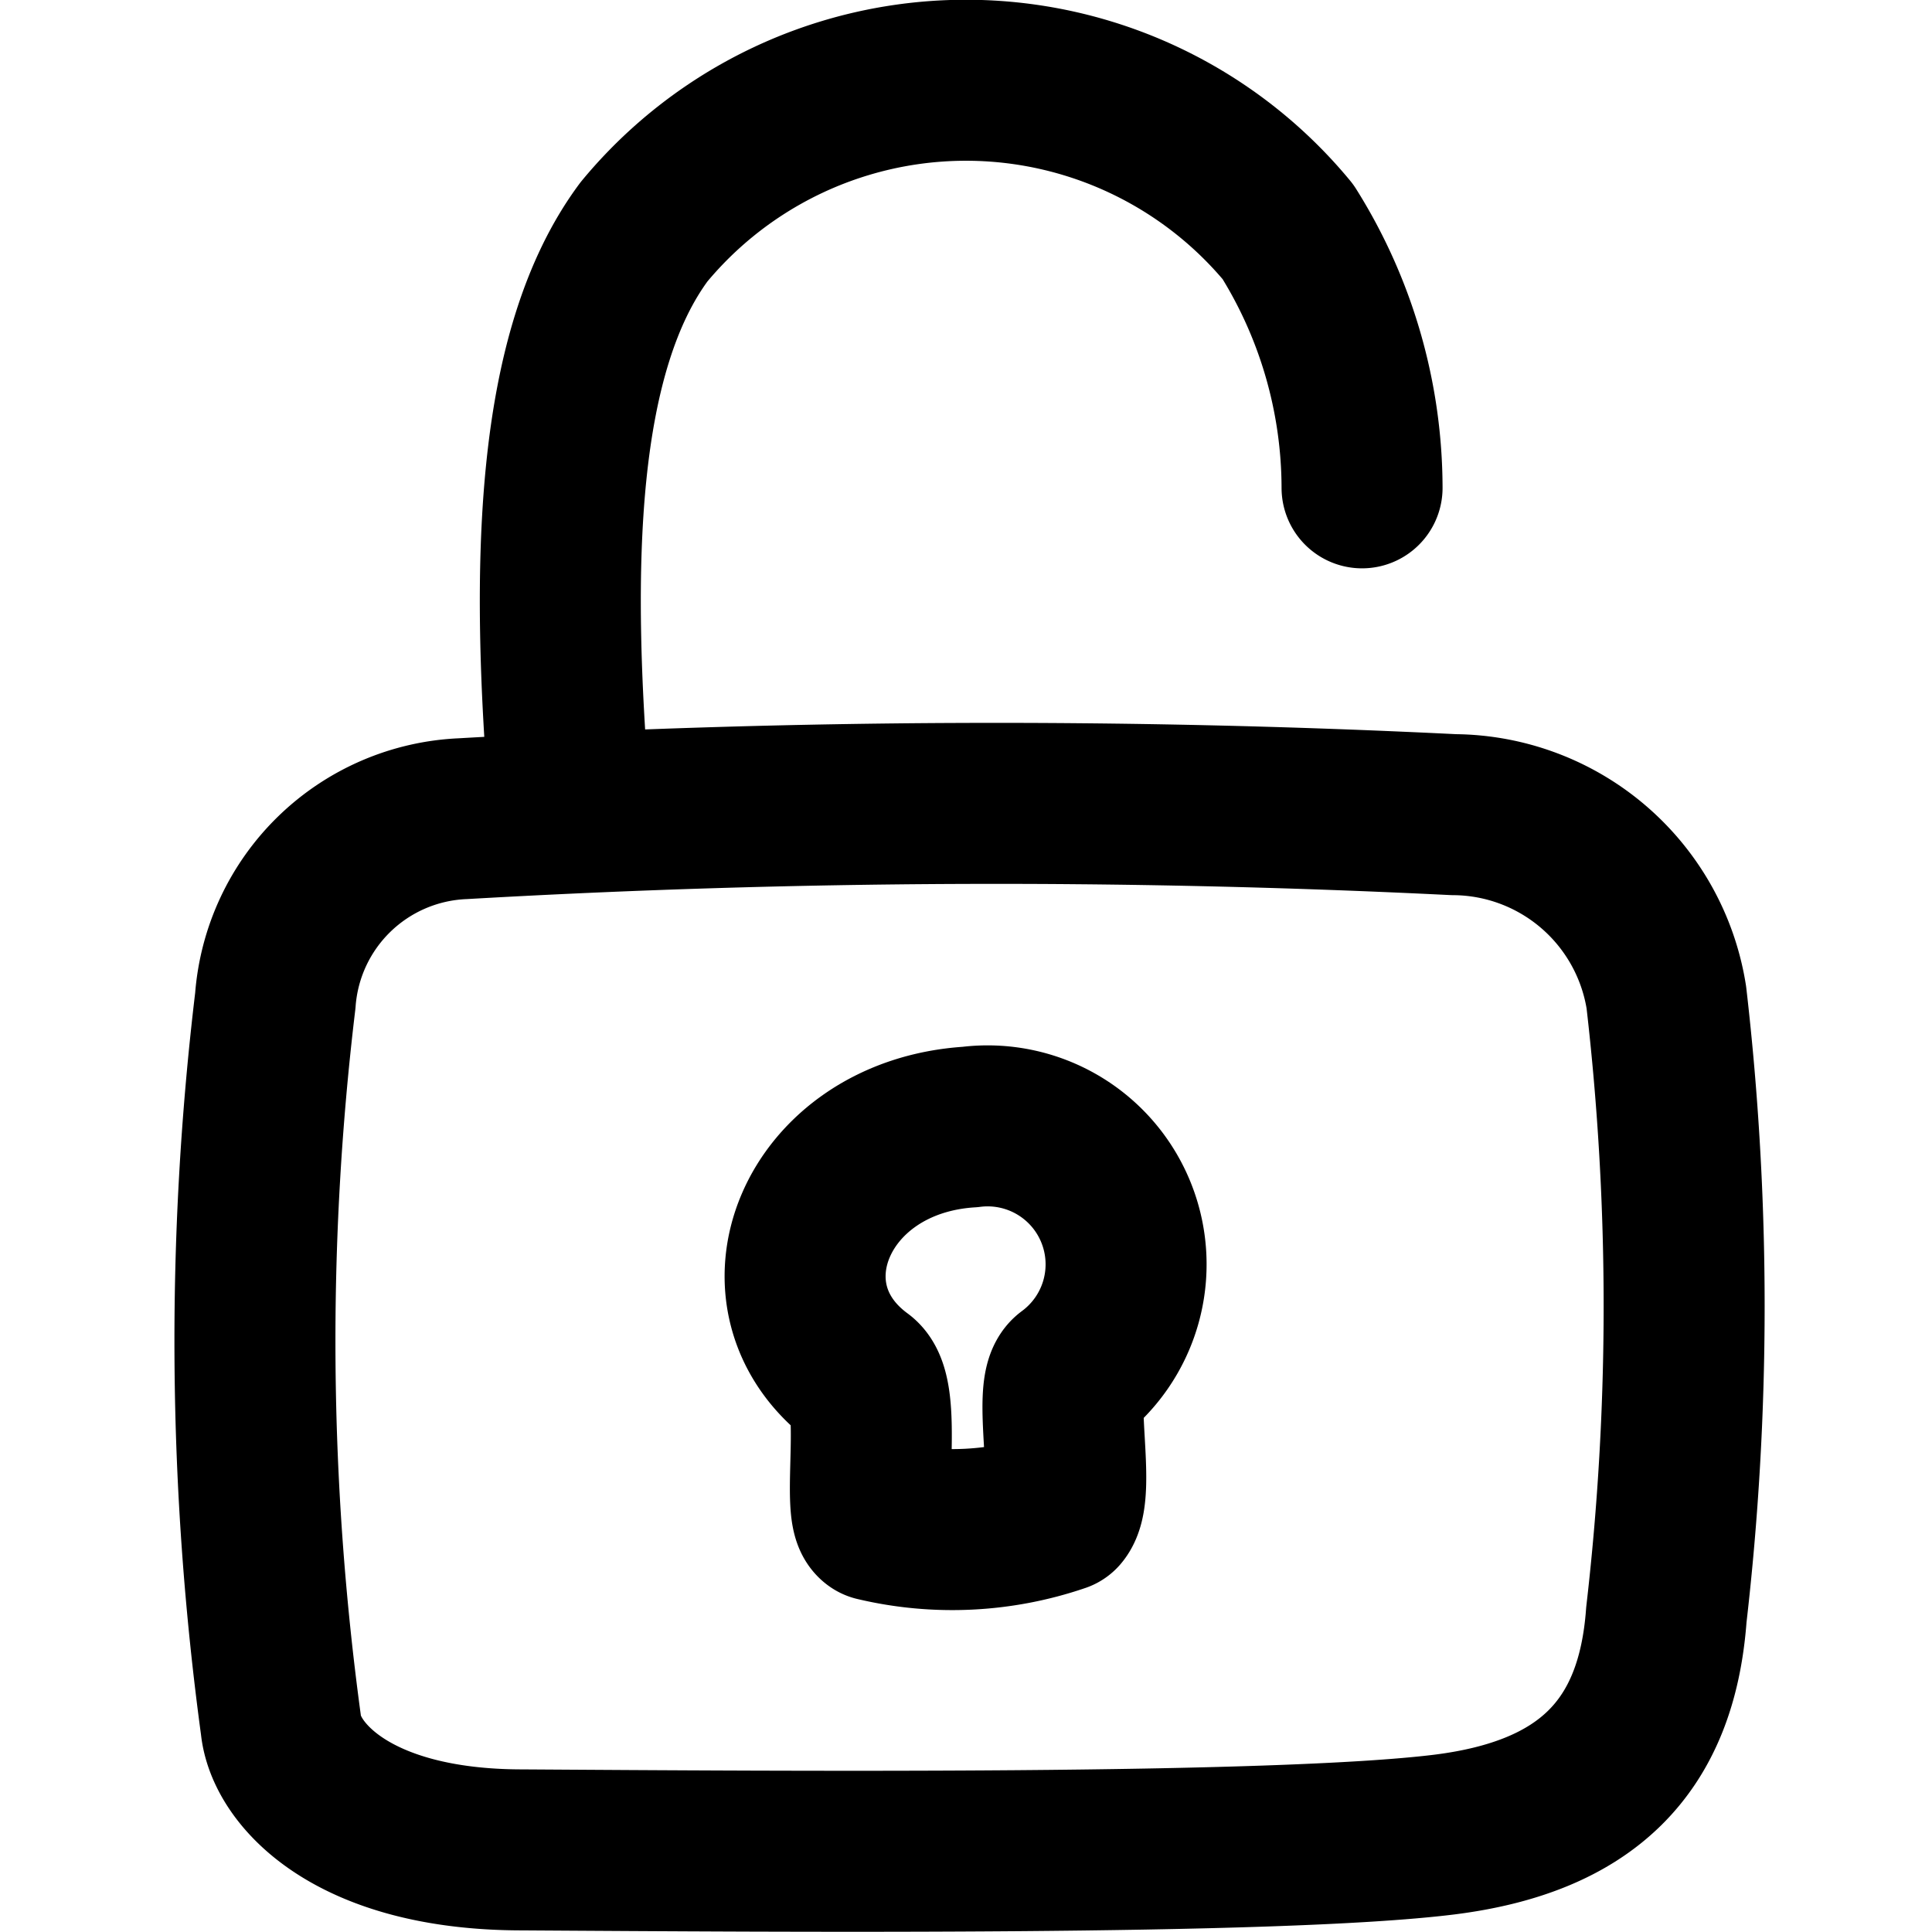
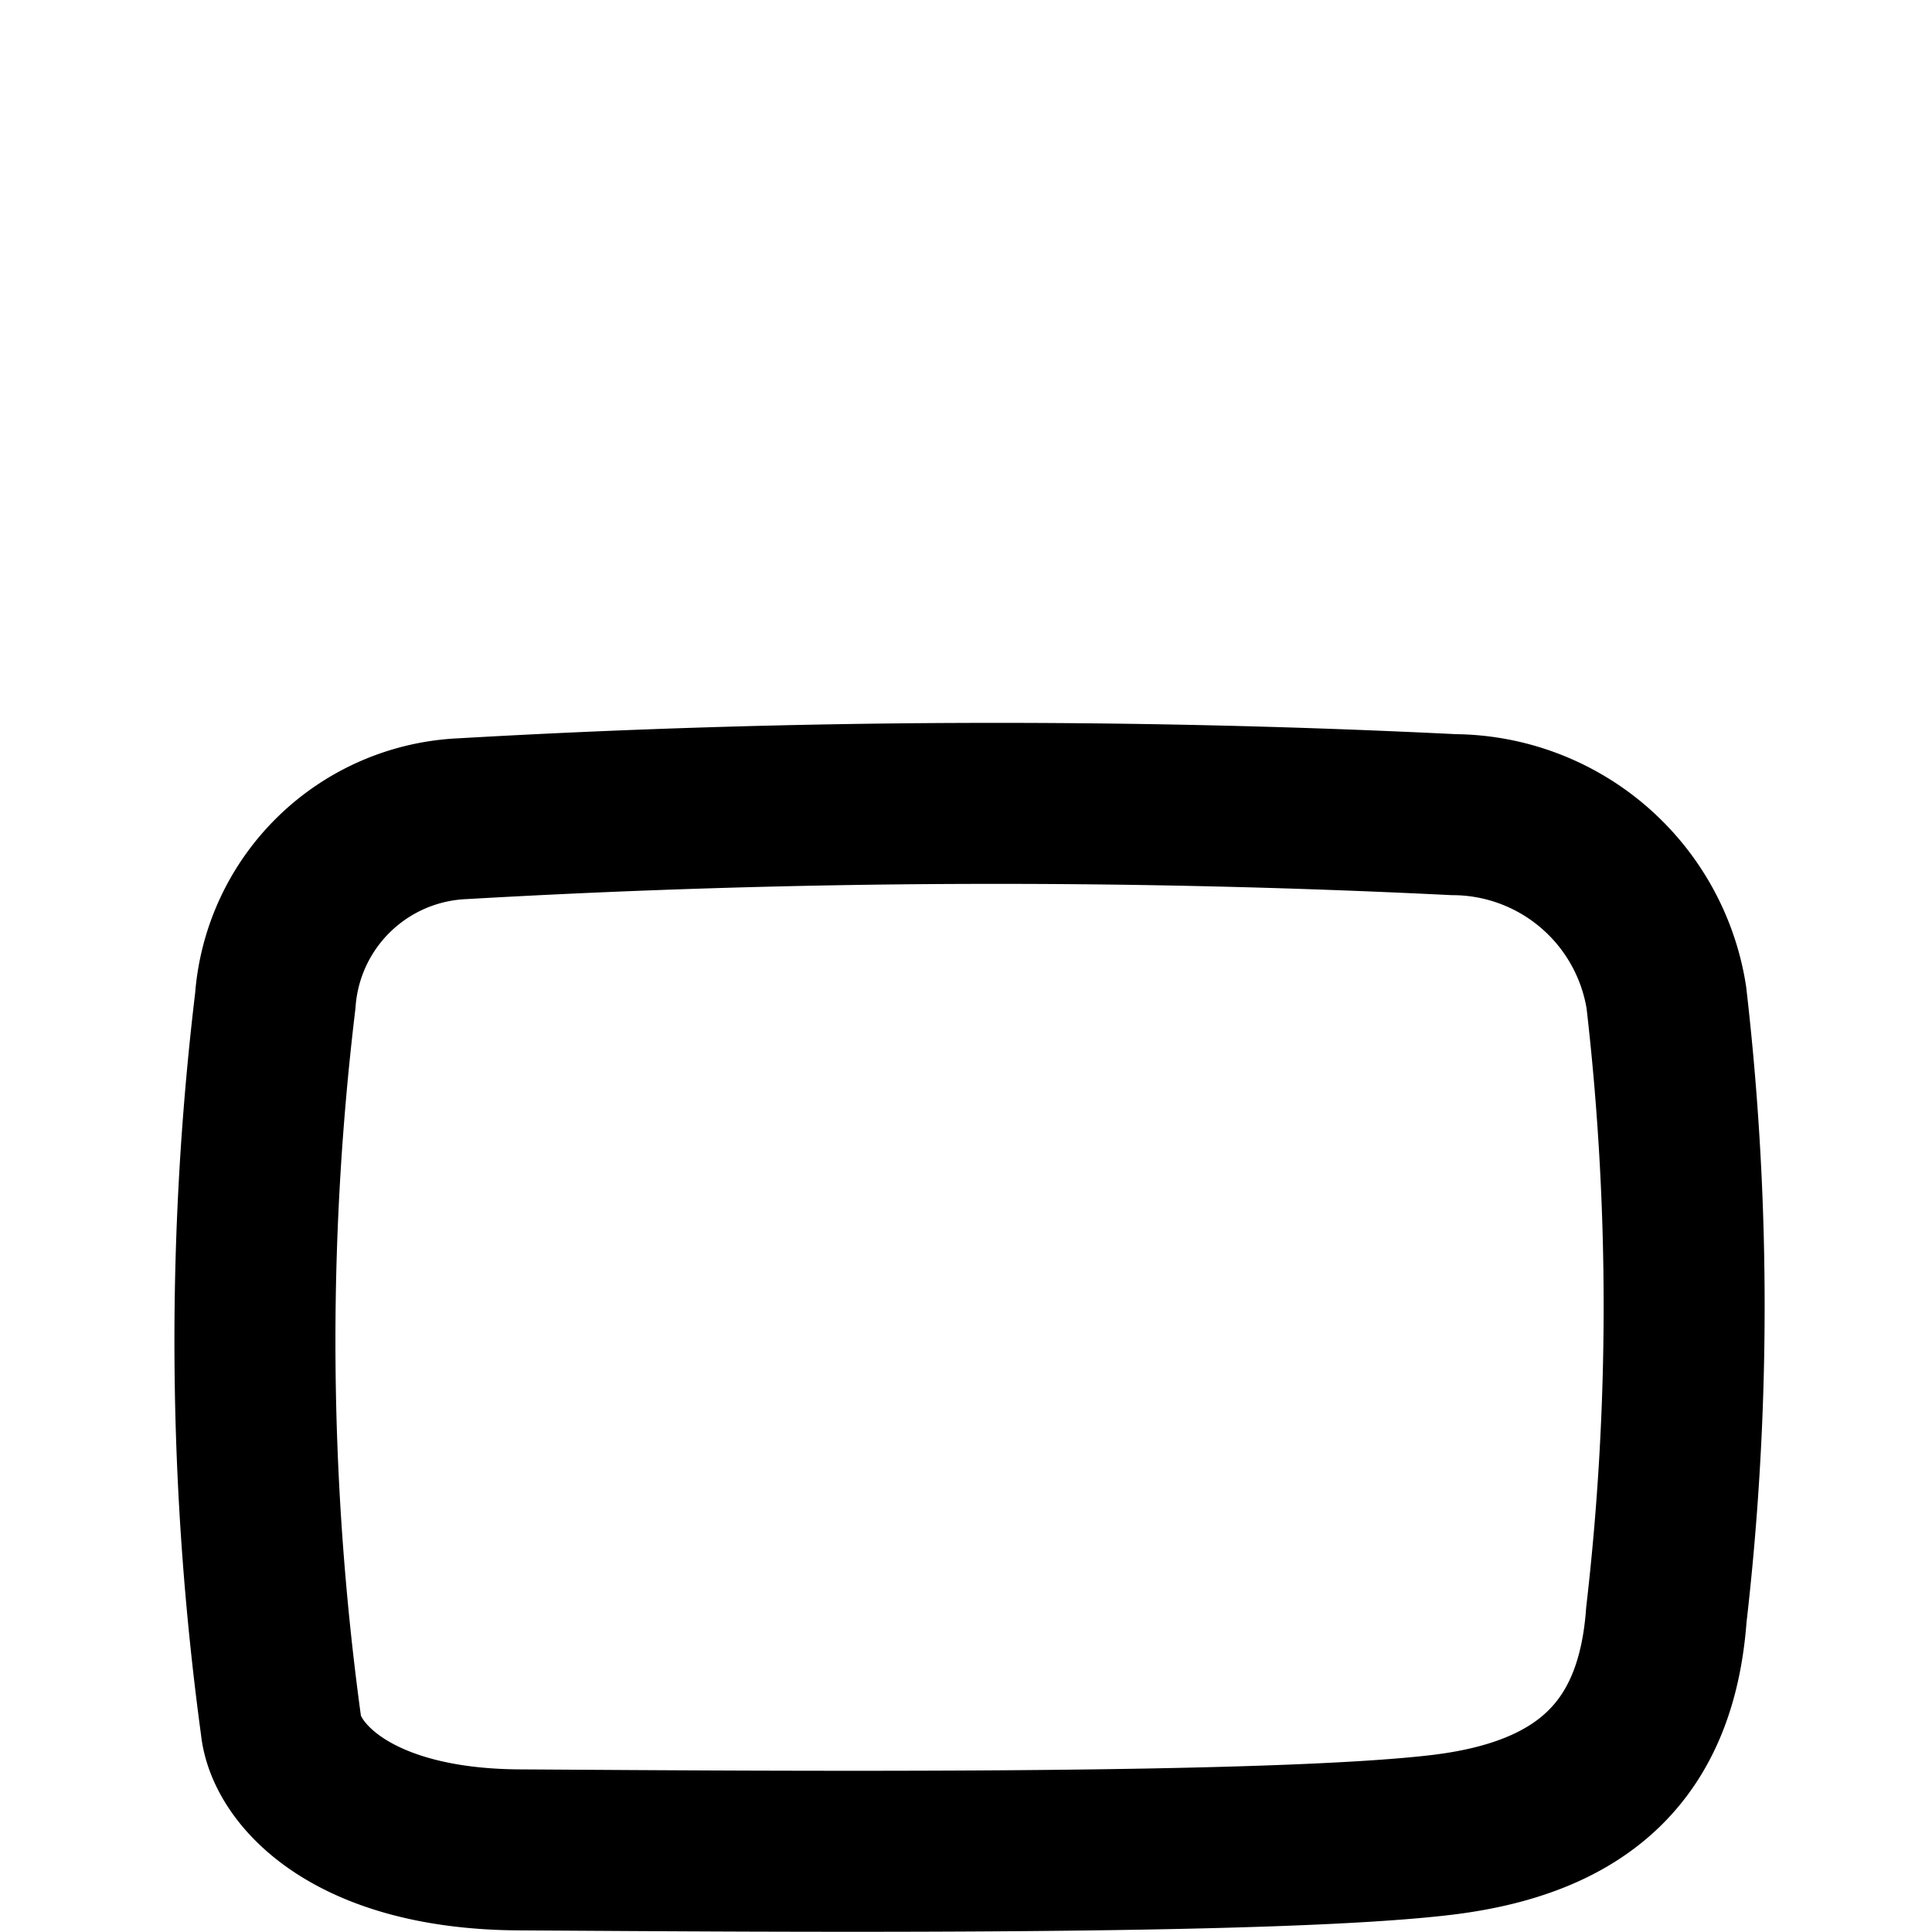
<svg xmlns="http://www.w3.org/2000/svg" width="24" height="24" viewBox="0 0 24 24">
  <defs>
    <style>.cls-1{opacity:0;}.cls-2{fill:#e04c59;}.cls-3{fill:none;stroke:#000000;stroke-linecap:round;stroke-linejoin:round;stroke-width:2px;}</style>
  </defs>
  <g id="_24_Unlock" data-name="24_Unlock">
    <g id="Container" class="cls-1">
      <rect class="cls-2" width="24" height="24" />
    </g>
    <path class="cls-3" d="M5.75,10.17a115.38,115.38,0,0,1,12.31-.05,2.69,2.69,0,0,1,2.64,2.27,33.39,33.39,0,0,1,0,7.67c-.12,1.65-1,2.51-2.76,2.73-2.1.26-8.25.21-11.45.19-2.12,0-2.94-.95-3-1.55a35.43,35.43,0,0,1-.07-9A2.44,2.44,0,0,1,5.75,10.17Z" />
-     <path class="cls-3" d="M7.08,10C6.83,7,6.9,4.36,8,2.88a5.19,5.19,0,0,1,8,0,6,6,0,0,1,.92,3.18" />
-     <path class="cls-3" d="M13.29,17.09c-.22.16.08,1.44-.13,1.69a4.11,4.11,0,0,1-2.28.11c-.18-.12.09-1.56-.2-1.77-1.36-1-.56-3,1.37-3.12A1.72,1.72,0,0,1,13.29,17.09Z" />
  </g>
</svg>